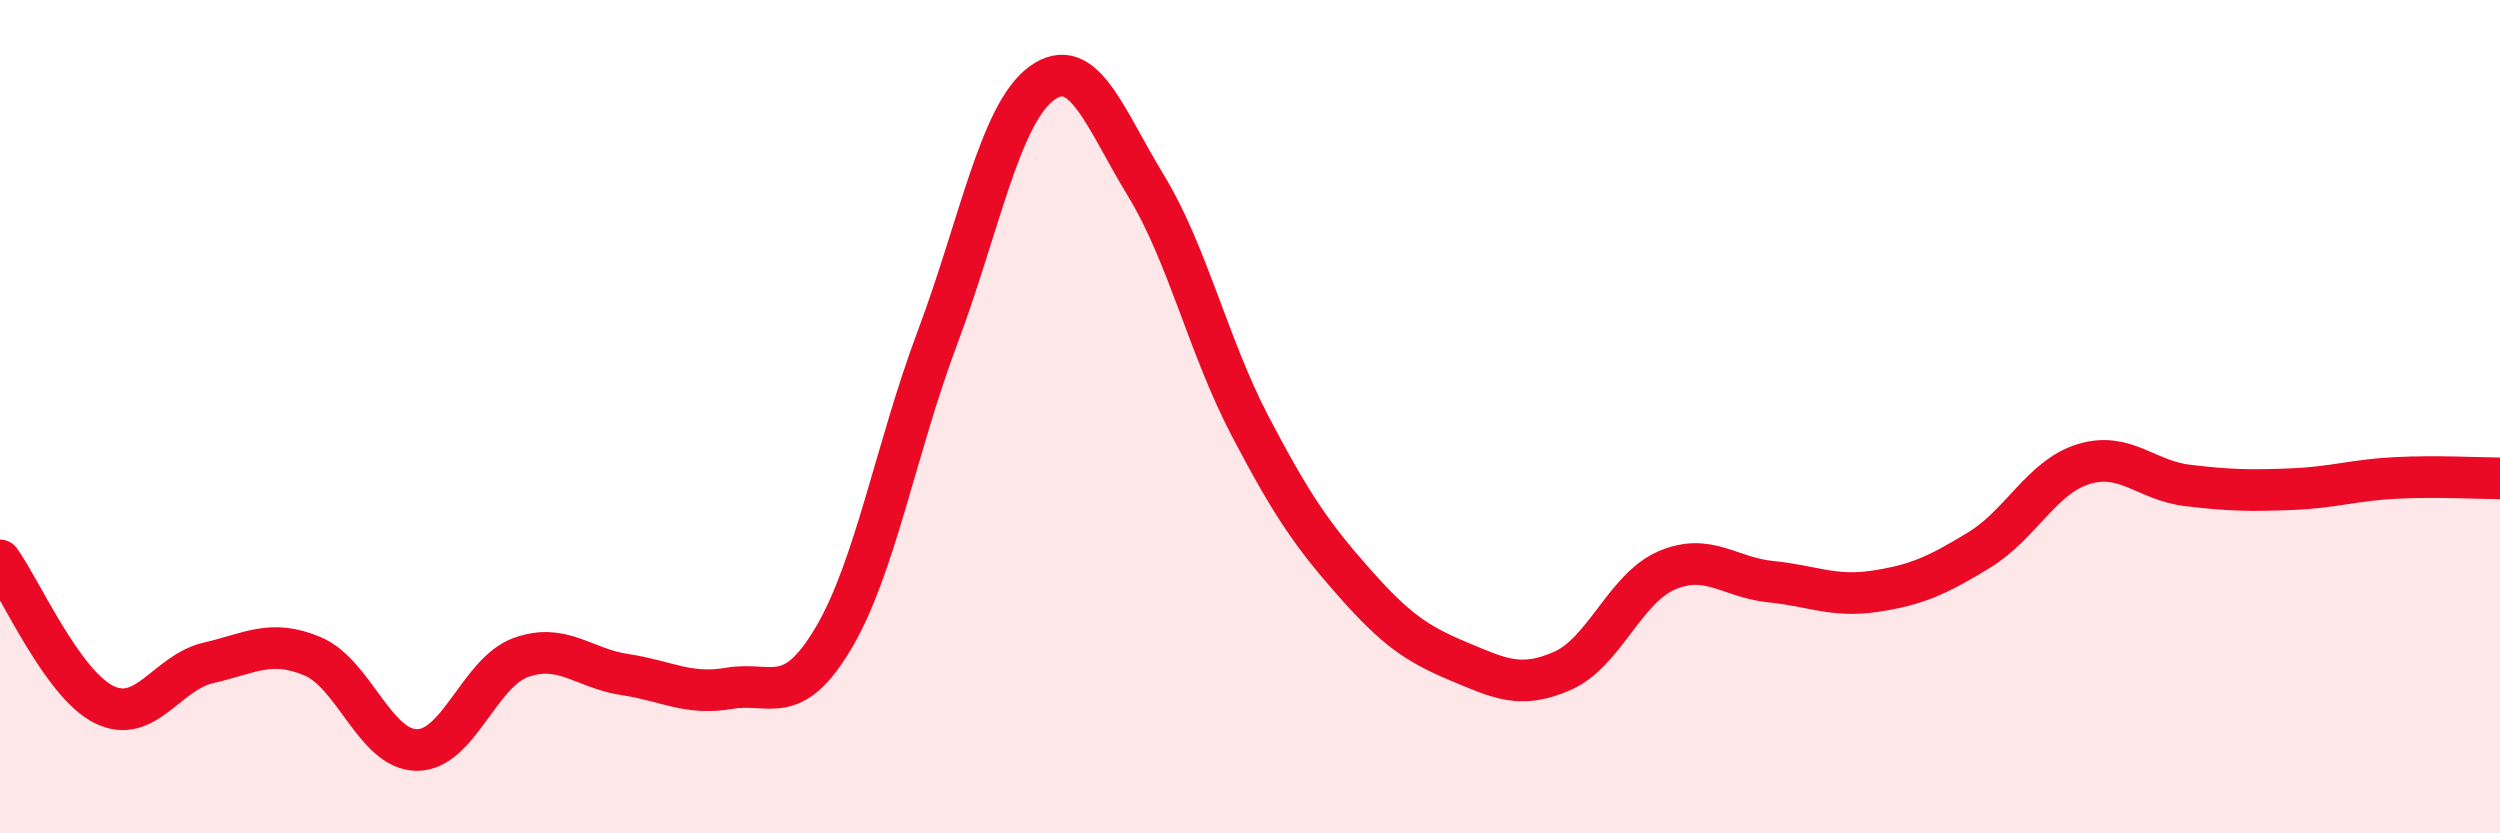
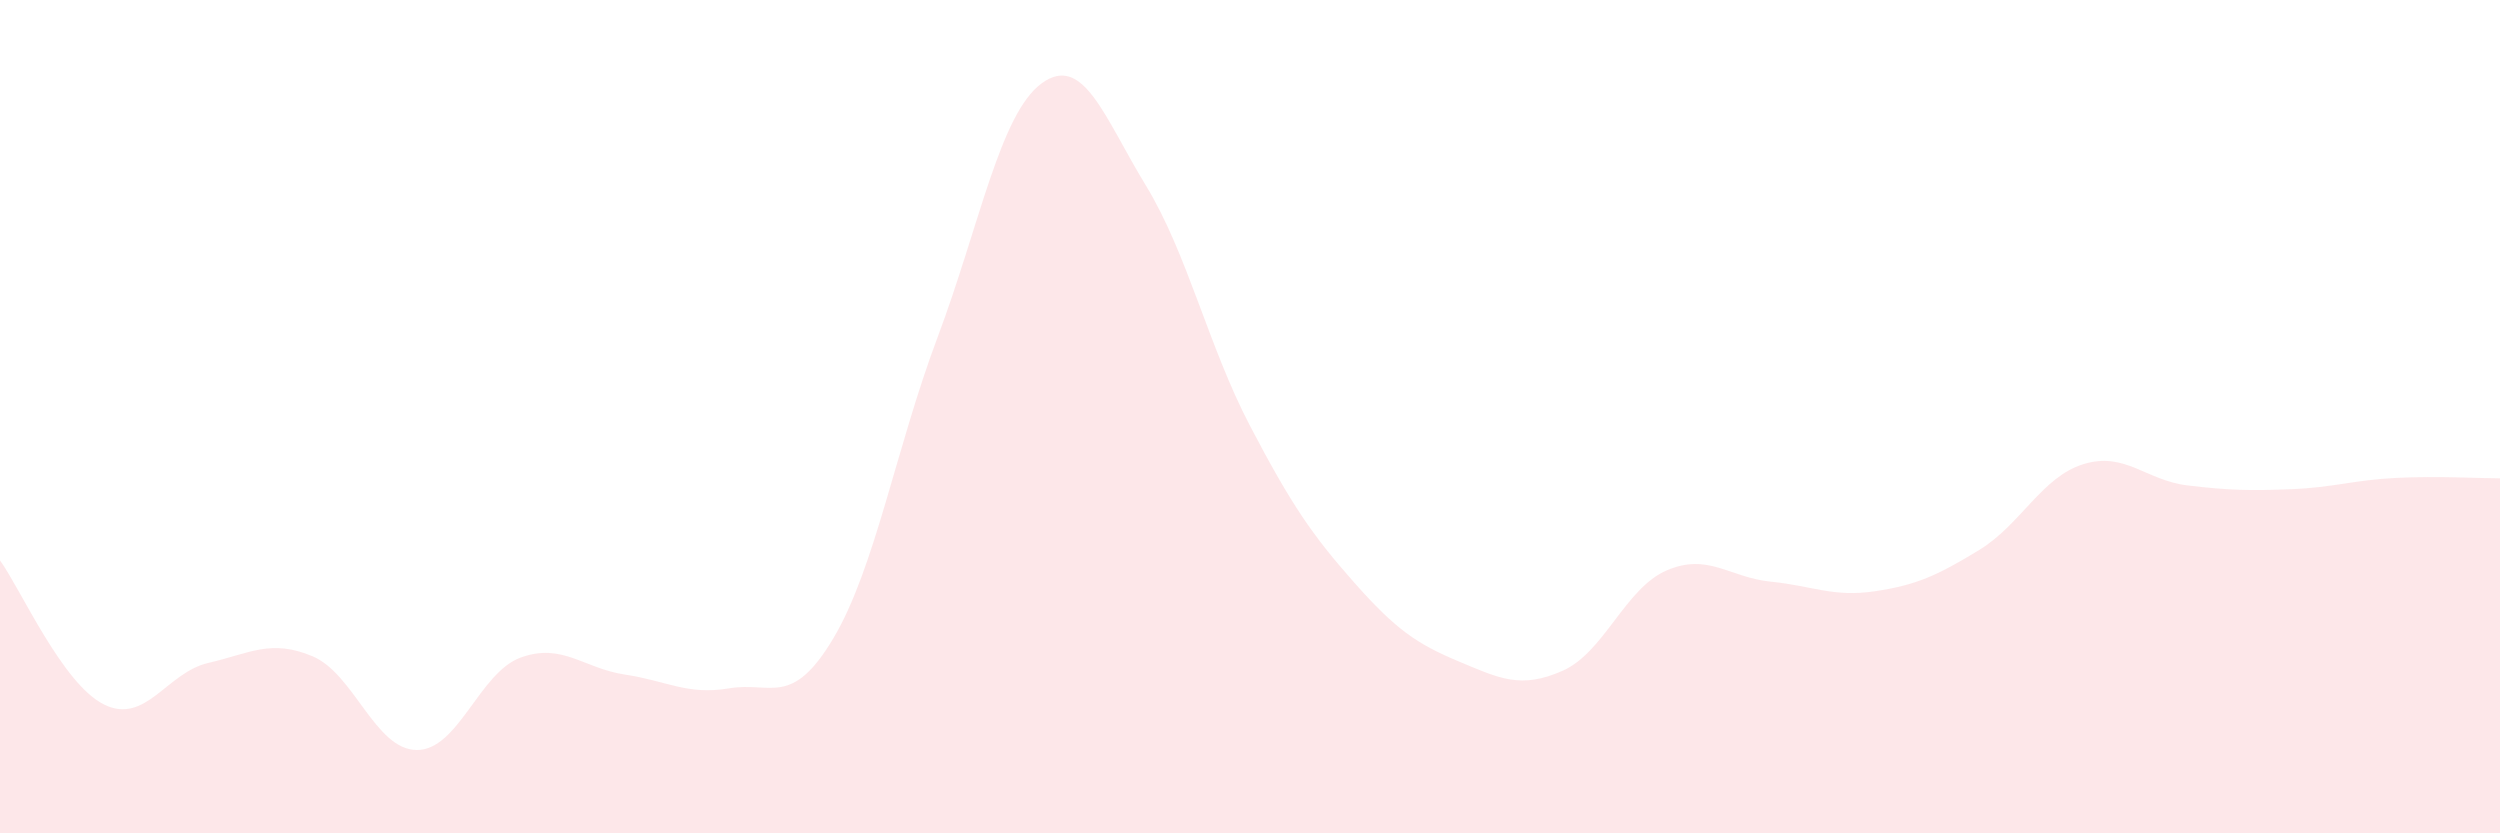
<svg xmlns="http://www.w3.org/2000/svg" width="60" height="20" viewBox="0 0 60 20">
  <path d="M 0,13.45 C 0.5,14.14 1.5,16.42 2.5,16.91 C 3.5,17.4 4,16.14 5,15.91 C 6,15.68 6.5,15.33 7.5,15.75 C 8.5,16.17 9,17.99 10,18 C 11,18.01 11.5,16.14 12.5,15.78 C 13.5,15.42 14,16.04 15,16.19 C 16,16.34 16.5,16.69 17.5,16.52 C 18.5,16.35 19,17 20,15.32 C 21,13.64 21.5,10.76 22.5,8.1 C 23.5,5.44 24,2.73 25,2 C 26,1.27 26.5,2.81 27.5,4.45 C 28.5,6.09 29,8.31 30,10.22 C 31,12.13 31.5,12.85 32.5,13.98 C 33.5,15.11 34,15.45 35,15.87 C 36,16.29 36.5,16.54 37.5,16.1 C 38.5,15.66 39,14.12 40,13.69 C 41,13.26 41.5,13.86 42.5,13.96 C 43.5,14.06 44,14.34 45,14.19 C 46,14.04 46.5,13.81 47.5,13.2 C 48.5,12.59 49,11.45 50,11.14 C 51,10.83 51.5,11.53 52.5,11.65 C 53.5,11.77 54,11.78 55,11.74 C 56,11.7 56.5,11.52 57.5,11.47 C 58.5,11.42 59.5,11.48 60,11.48L60 20L0 20Z" fill="#EB0A25" opacity="0.1" stroke-linecap="round" stroke-linejoin="round" />
-   <path d="M 0,13.45 C 0.5,14.14 1.5,16.42 2.5,16.91 C 3.5,17.4 4,16.14 5,15.91 C 6,15.68 6.5,15.33 7.5,15.75 C 8.5,16.17 9,17.99 10,18 C 11,18.01 11.5,16.14 12.5,15.78 C 13.5,15.42 14,16.04 15,16.19 C 16,16.34 16.5,16.69 17.5,16.52 C 18.5,16.35 19,17 20,15.32 C 21,13.64 21.5,10.76 22.5,8.1 C 23.5,5.44 24,2.73 25,2 C 26,1.27 26.5,2.81 27.5,4.45 C 28.5,6.09 29,8.31 30,10.22 C 31,12.13 31.5,12.85 32.5,13.98 C 33.5,15.11 34,15.45 35,15.87 C 36,16.29 36.5,16.54 37.5,16.1 C 38.5,15.66 39,14.12 40,13.69 C 41,13.26 41.5,13.86 42.5,13.96 C 43.5,14.06 44,14.34 45,14.19 C 46,14.04 46.5,13.81 47.5,13.2 C 48.5,12.59 49,11.45 50,11.14 C 51,10.83 51.5,11.53 52.5,11.65 C 53.5,11.77 54,11.78 55,11.74 C 56,11.7 56.5,11.52 57.5,11.47 C 58.5,11.42 59.5,11.48 60,11.48" stroke="#EB0A25" stroke-width="1" fill="none" stroke-linecap="round" stroke-linejoin="round" />
</svg>